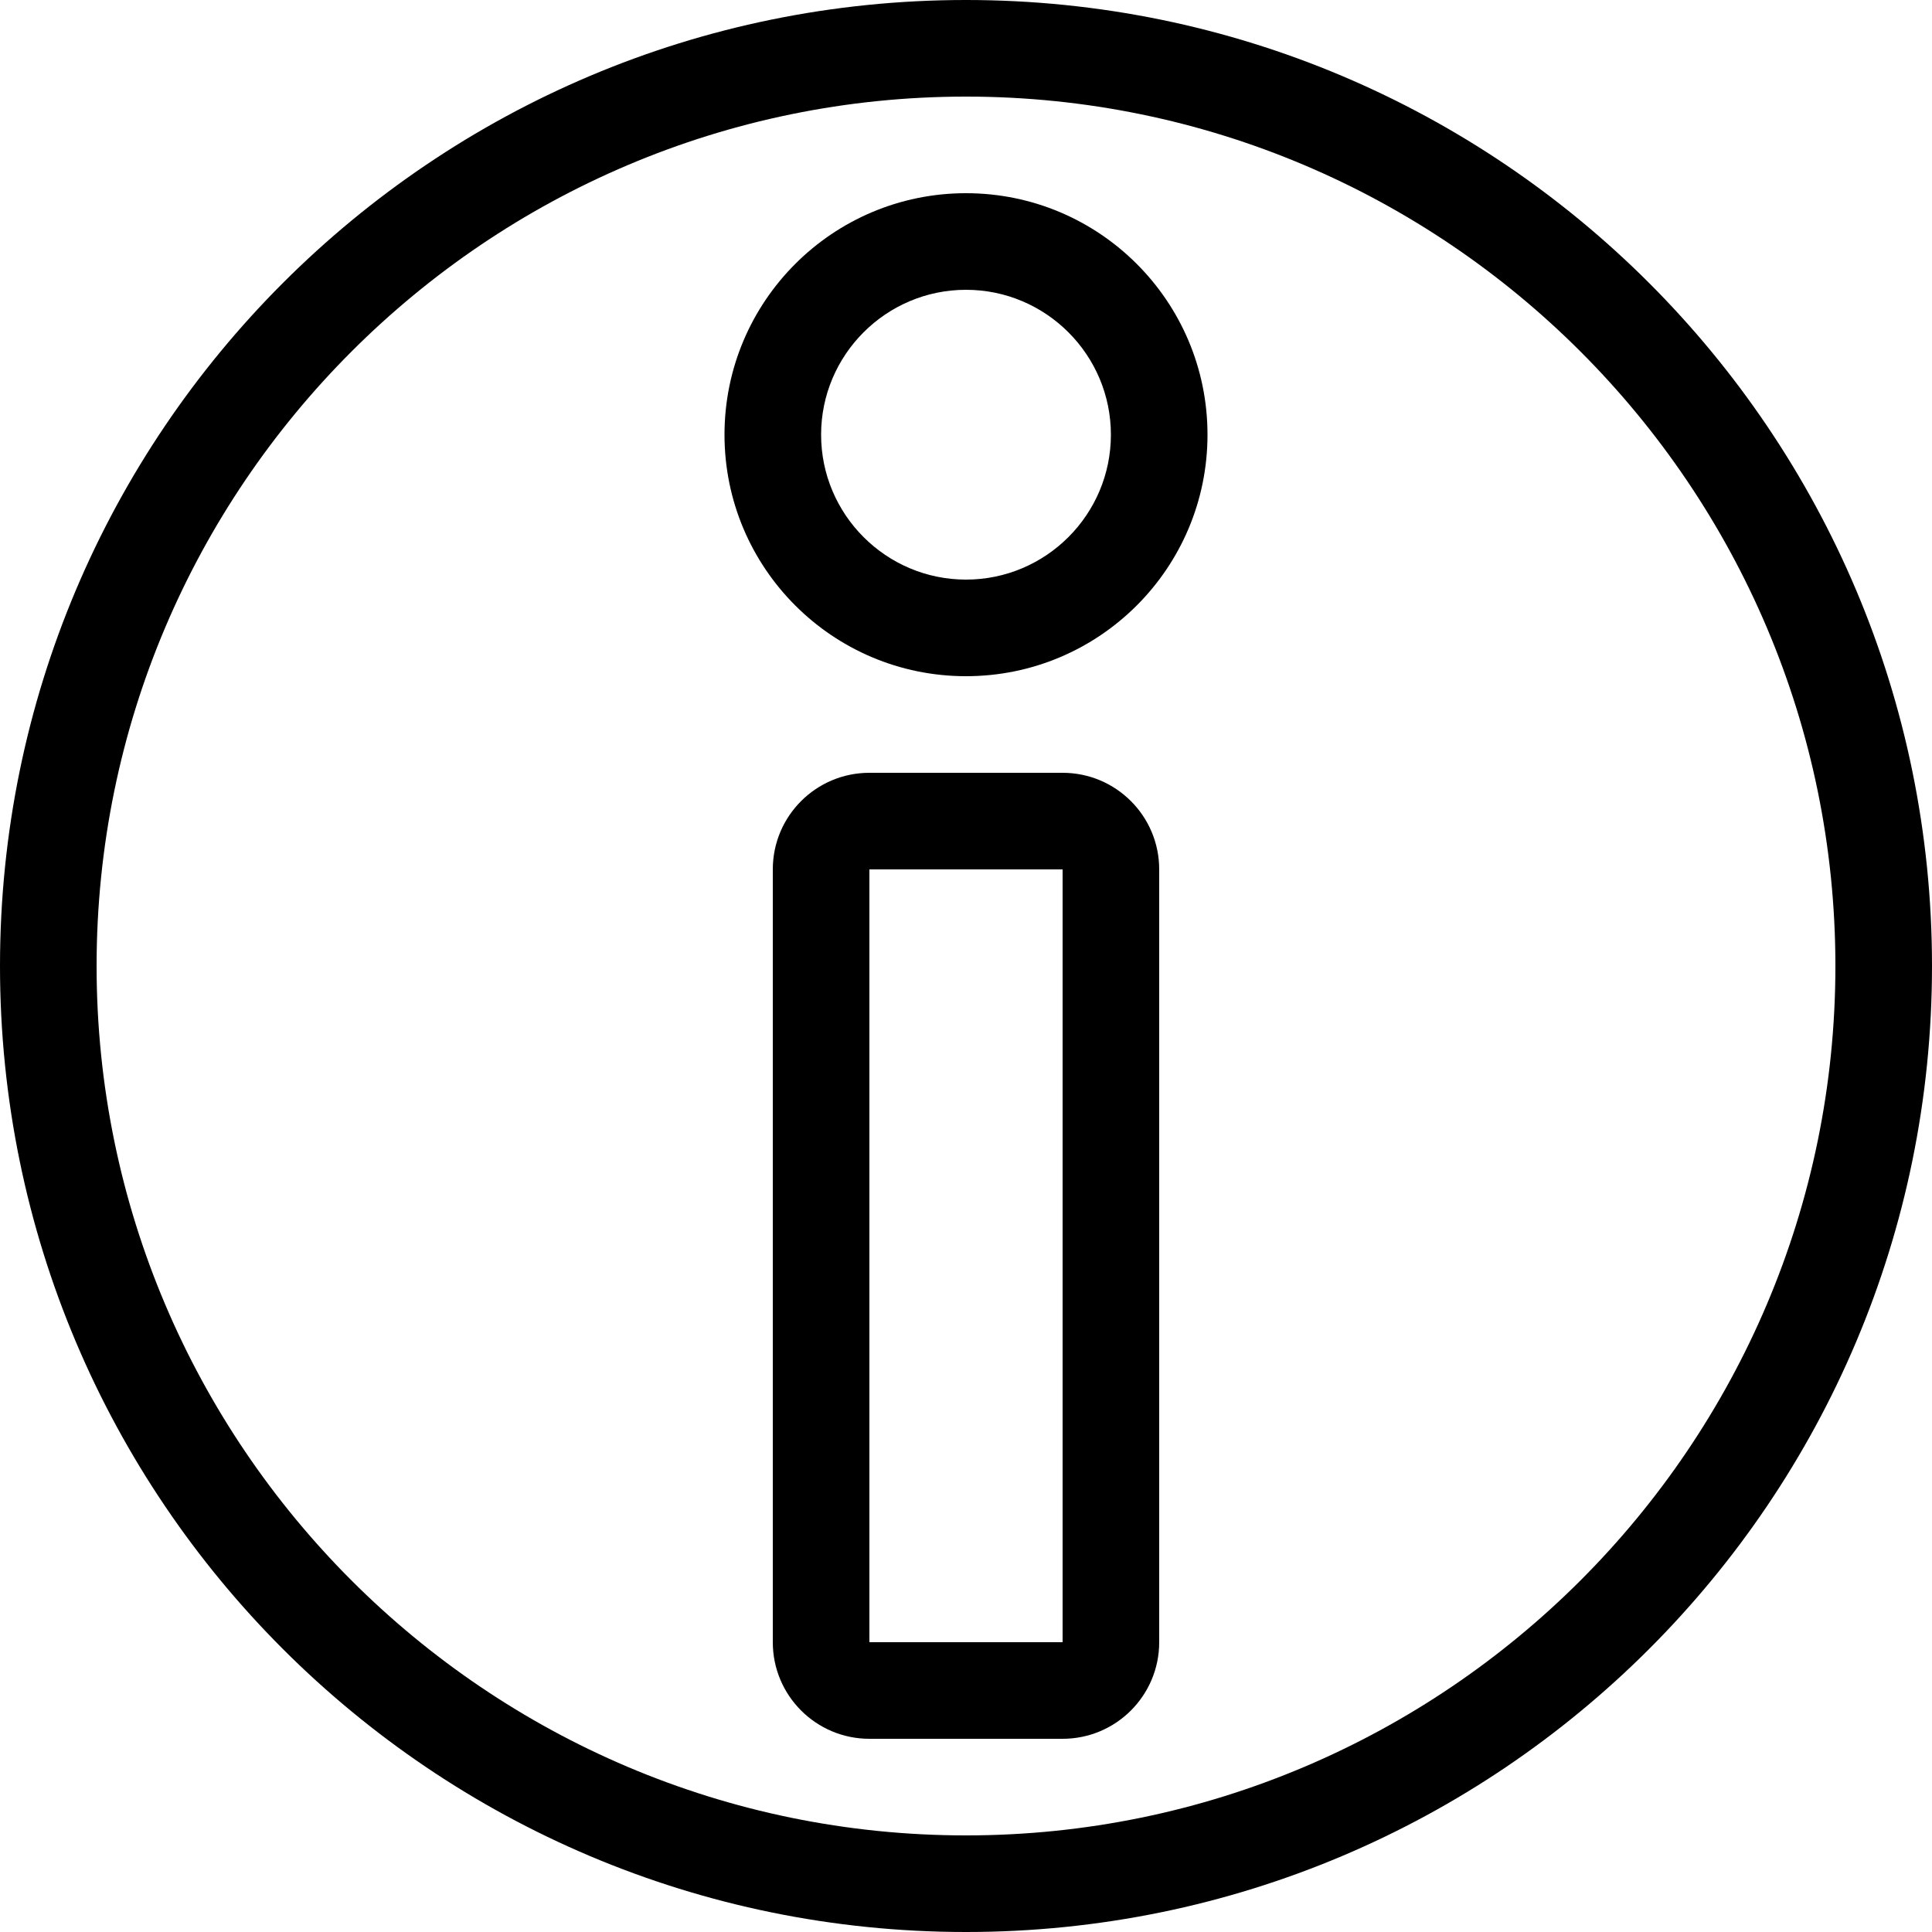
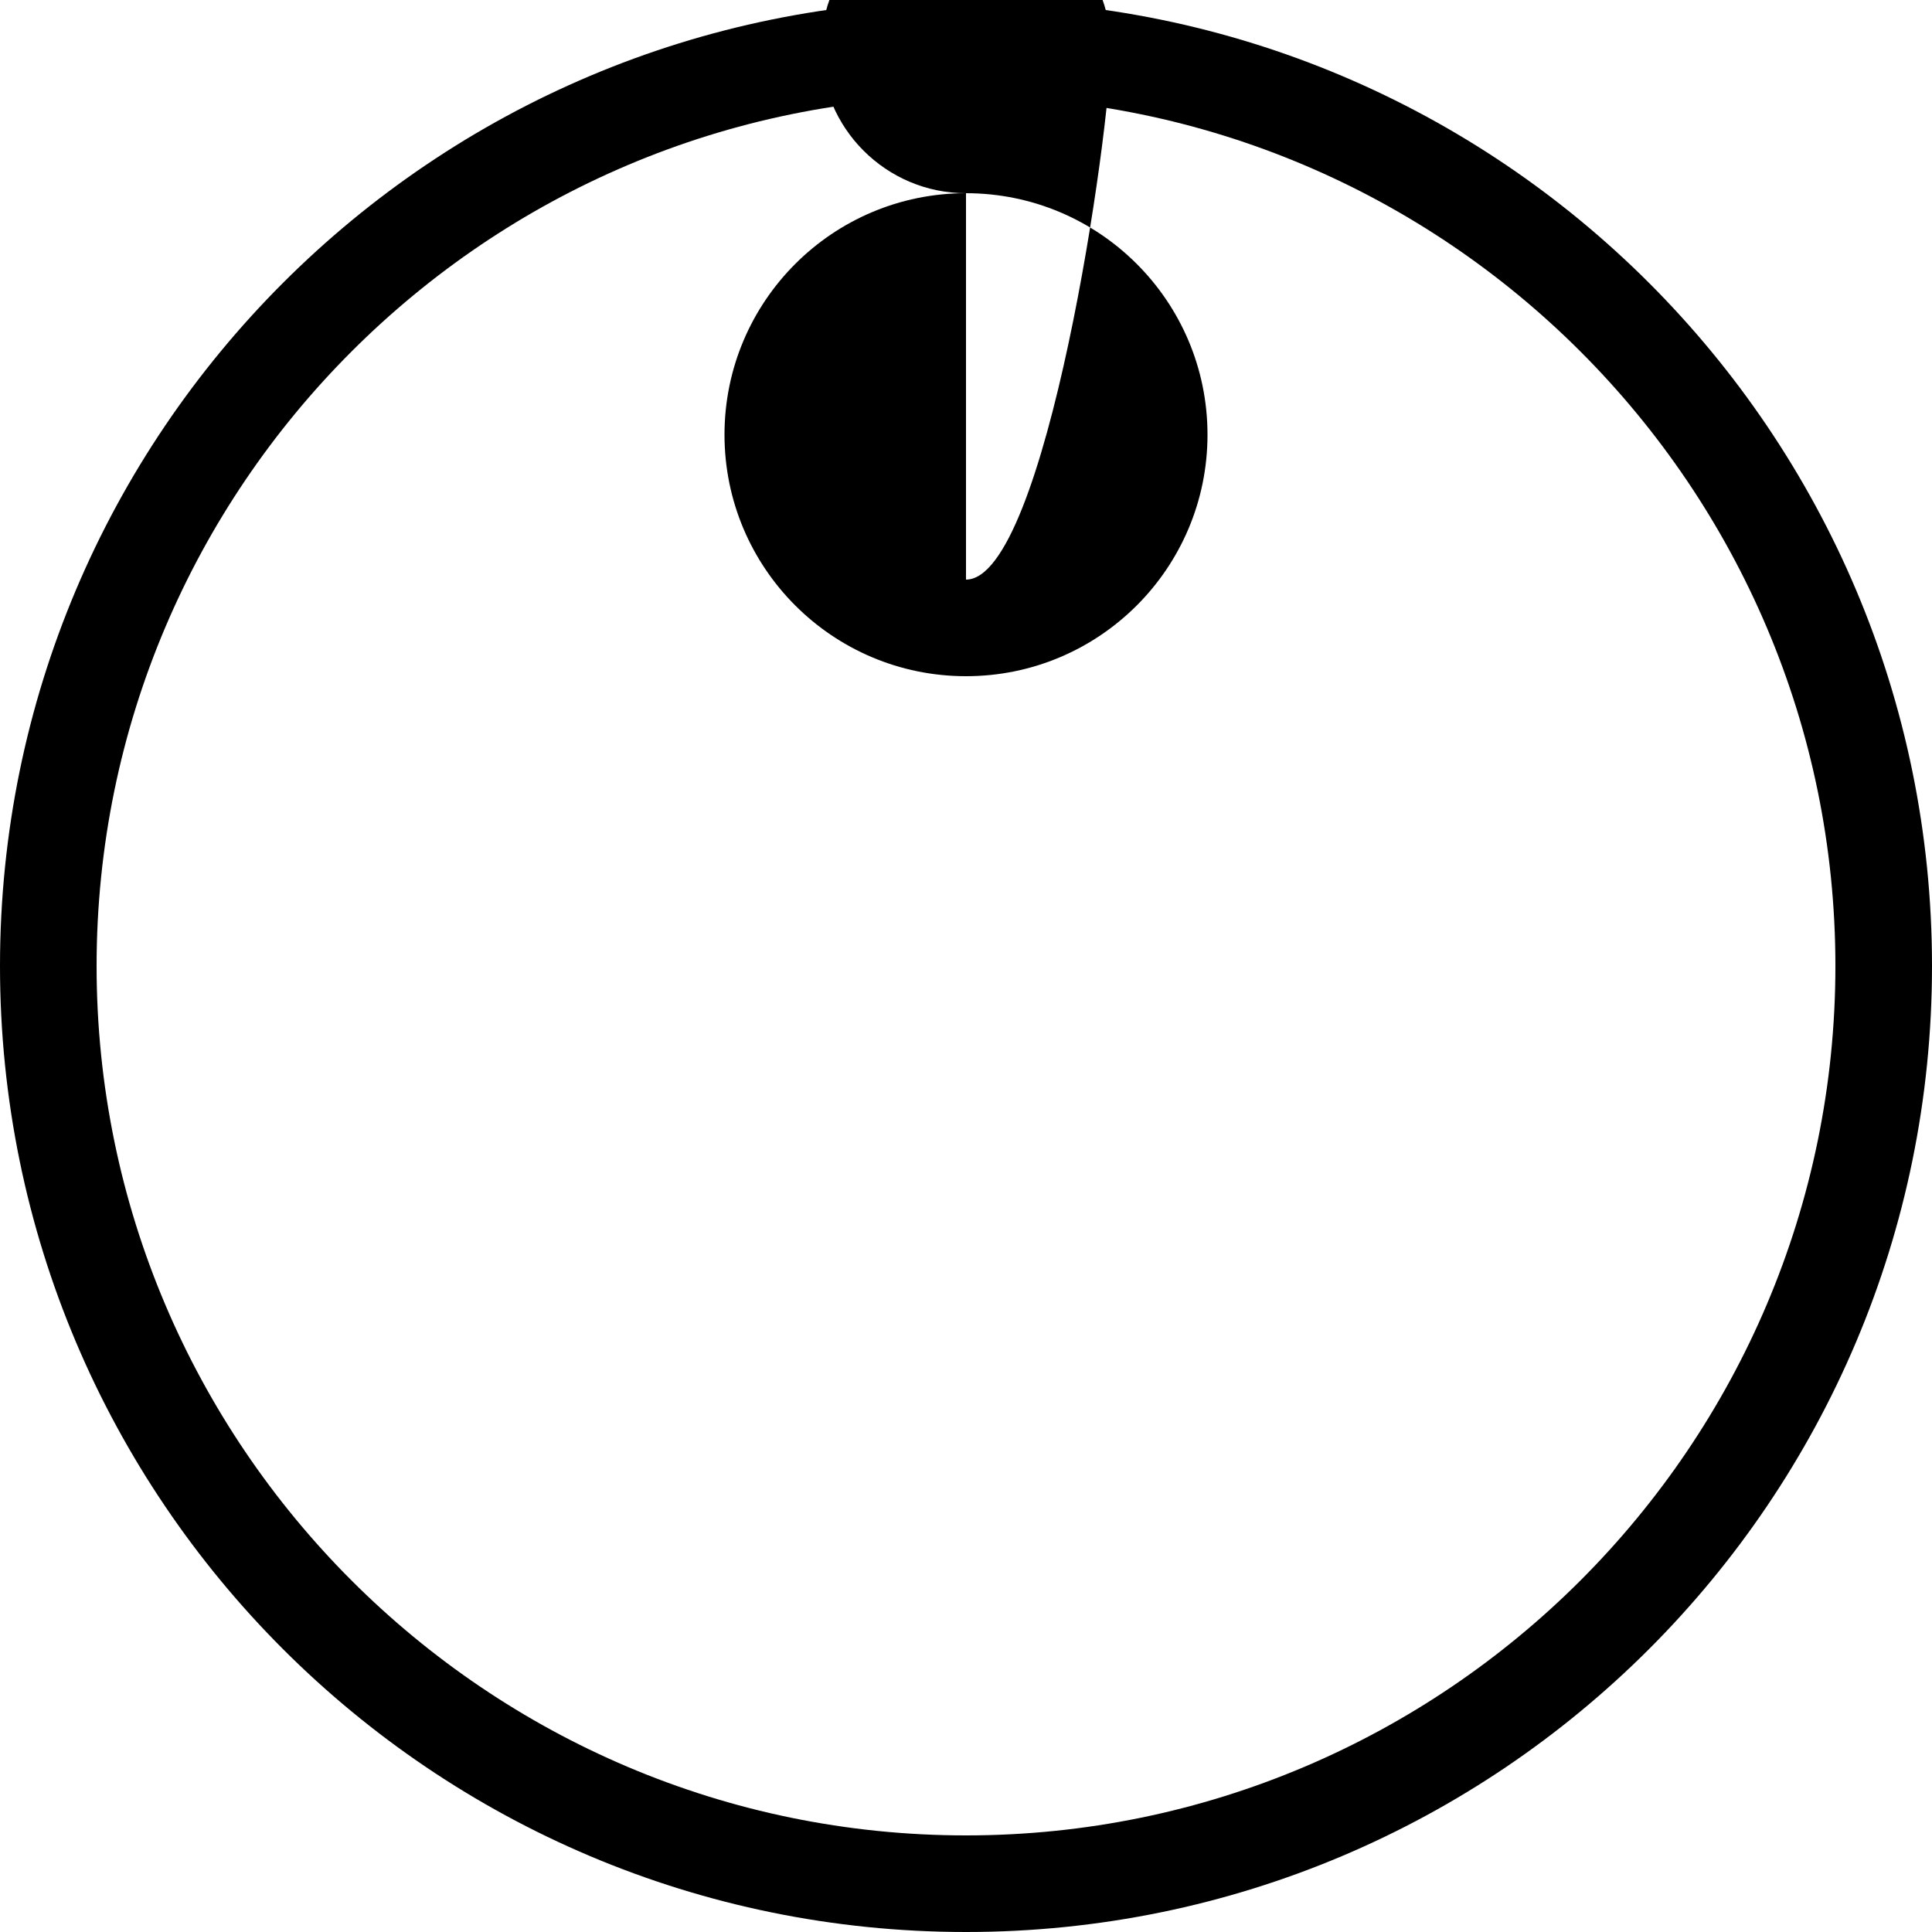
<svg xmlns="http://www.w3.org/2000/svg" fill="#000000" height="800px" width="800px" version="1.1" id="Layer_1" viewBox="0 0 512 512" xml:space="preserve">
  <g>
    <g>
      <path d="M256,0C114.62,0,0,114.62,0,256s114.62,256,256,256s256-114.62,256-256S397.38,0,256,0z M256,486.4    C128.956,486.4,25.6,383.044,25.6,256S128.956,25.6,256,25.6S486.4,128.956,486.4,256S383.044,486.4,256,486.4z" />
    </g>
  </g>
  <g>
    <g>
-       <path d="M256,51.2c-35.345,0-64,28.655-64,64s28.655,64,64,64c35.345,0,64-28.655,64-64S291.345,51.2,256,51.2z M256,153.6    c-21.171,0-38.4-17.229-38.4-38.4s17.229-38.4,38.4-38.4c21.171,0,38.4,17.229,38.4,38.4S277.171,153.6,256,153.6z" />
+       <path d="M256,51.2c-35.345,0-64,28.655-64,64s28.655,64,64,64c35.345,0,64-28.655,64-64S291.345,51.2,256,51.2z c-21.171,0-38.4-17.229-38.4-38.4s17.229-38.4,38.4-38.4c21.171,0,38.4,17.229,38.4,38.4S277.171,153.6,256,153.6z" />
    </g>
  </g>
  <g>
    <g>
-       <path d="M281.6,204.8h-51.2c-14.14,0-25.6,11.46-25.6,25.6v204.8c0,14.14,11.46,25.6,25.6,25.6h51.2c14.14,0,25.6-11.46,25.6-25.6    V230.4C307.2,216.26,295.74,204.8,281.6,204.8z M281.6,435.2h-51.2V230.4h51.2V435.2z" />
-     </g>
+       </g>
  </g>
</svg>